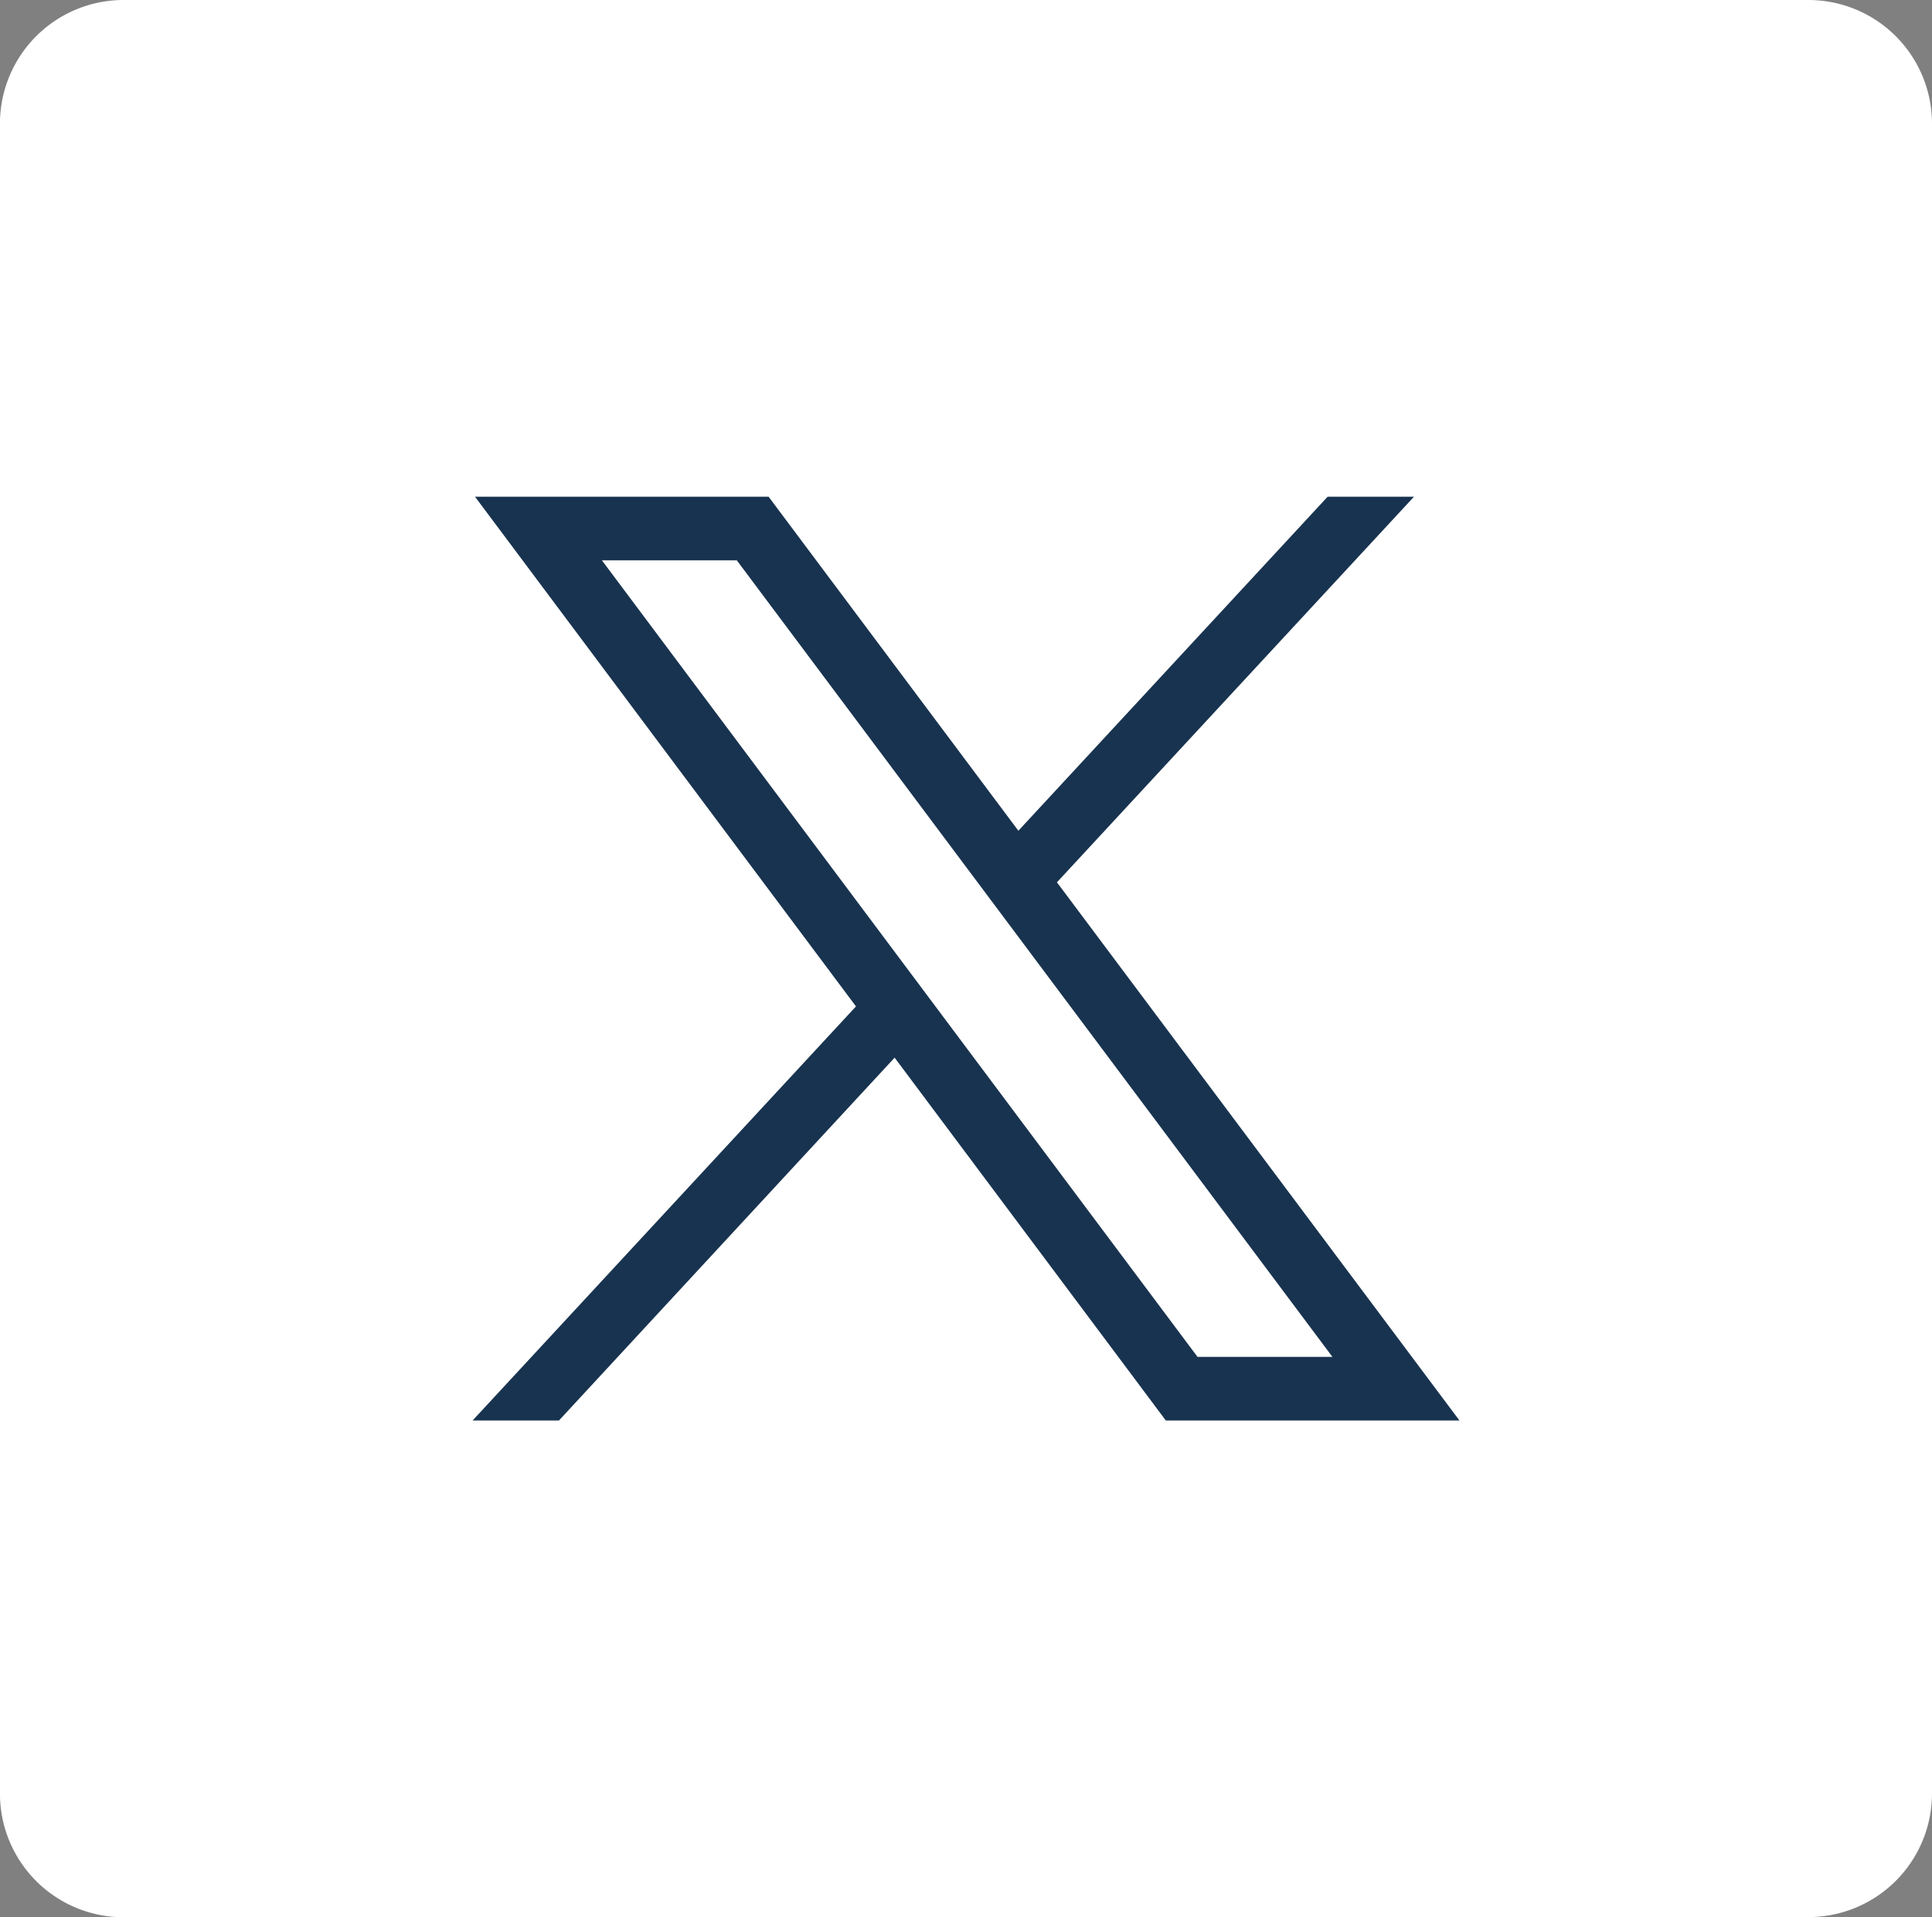
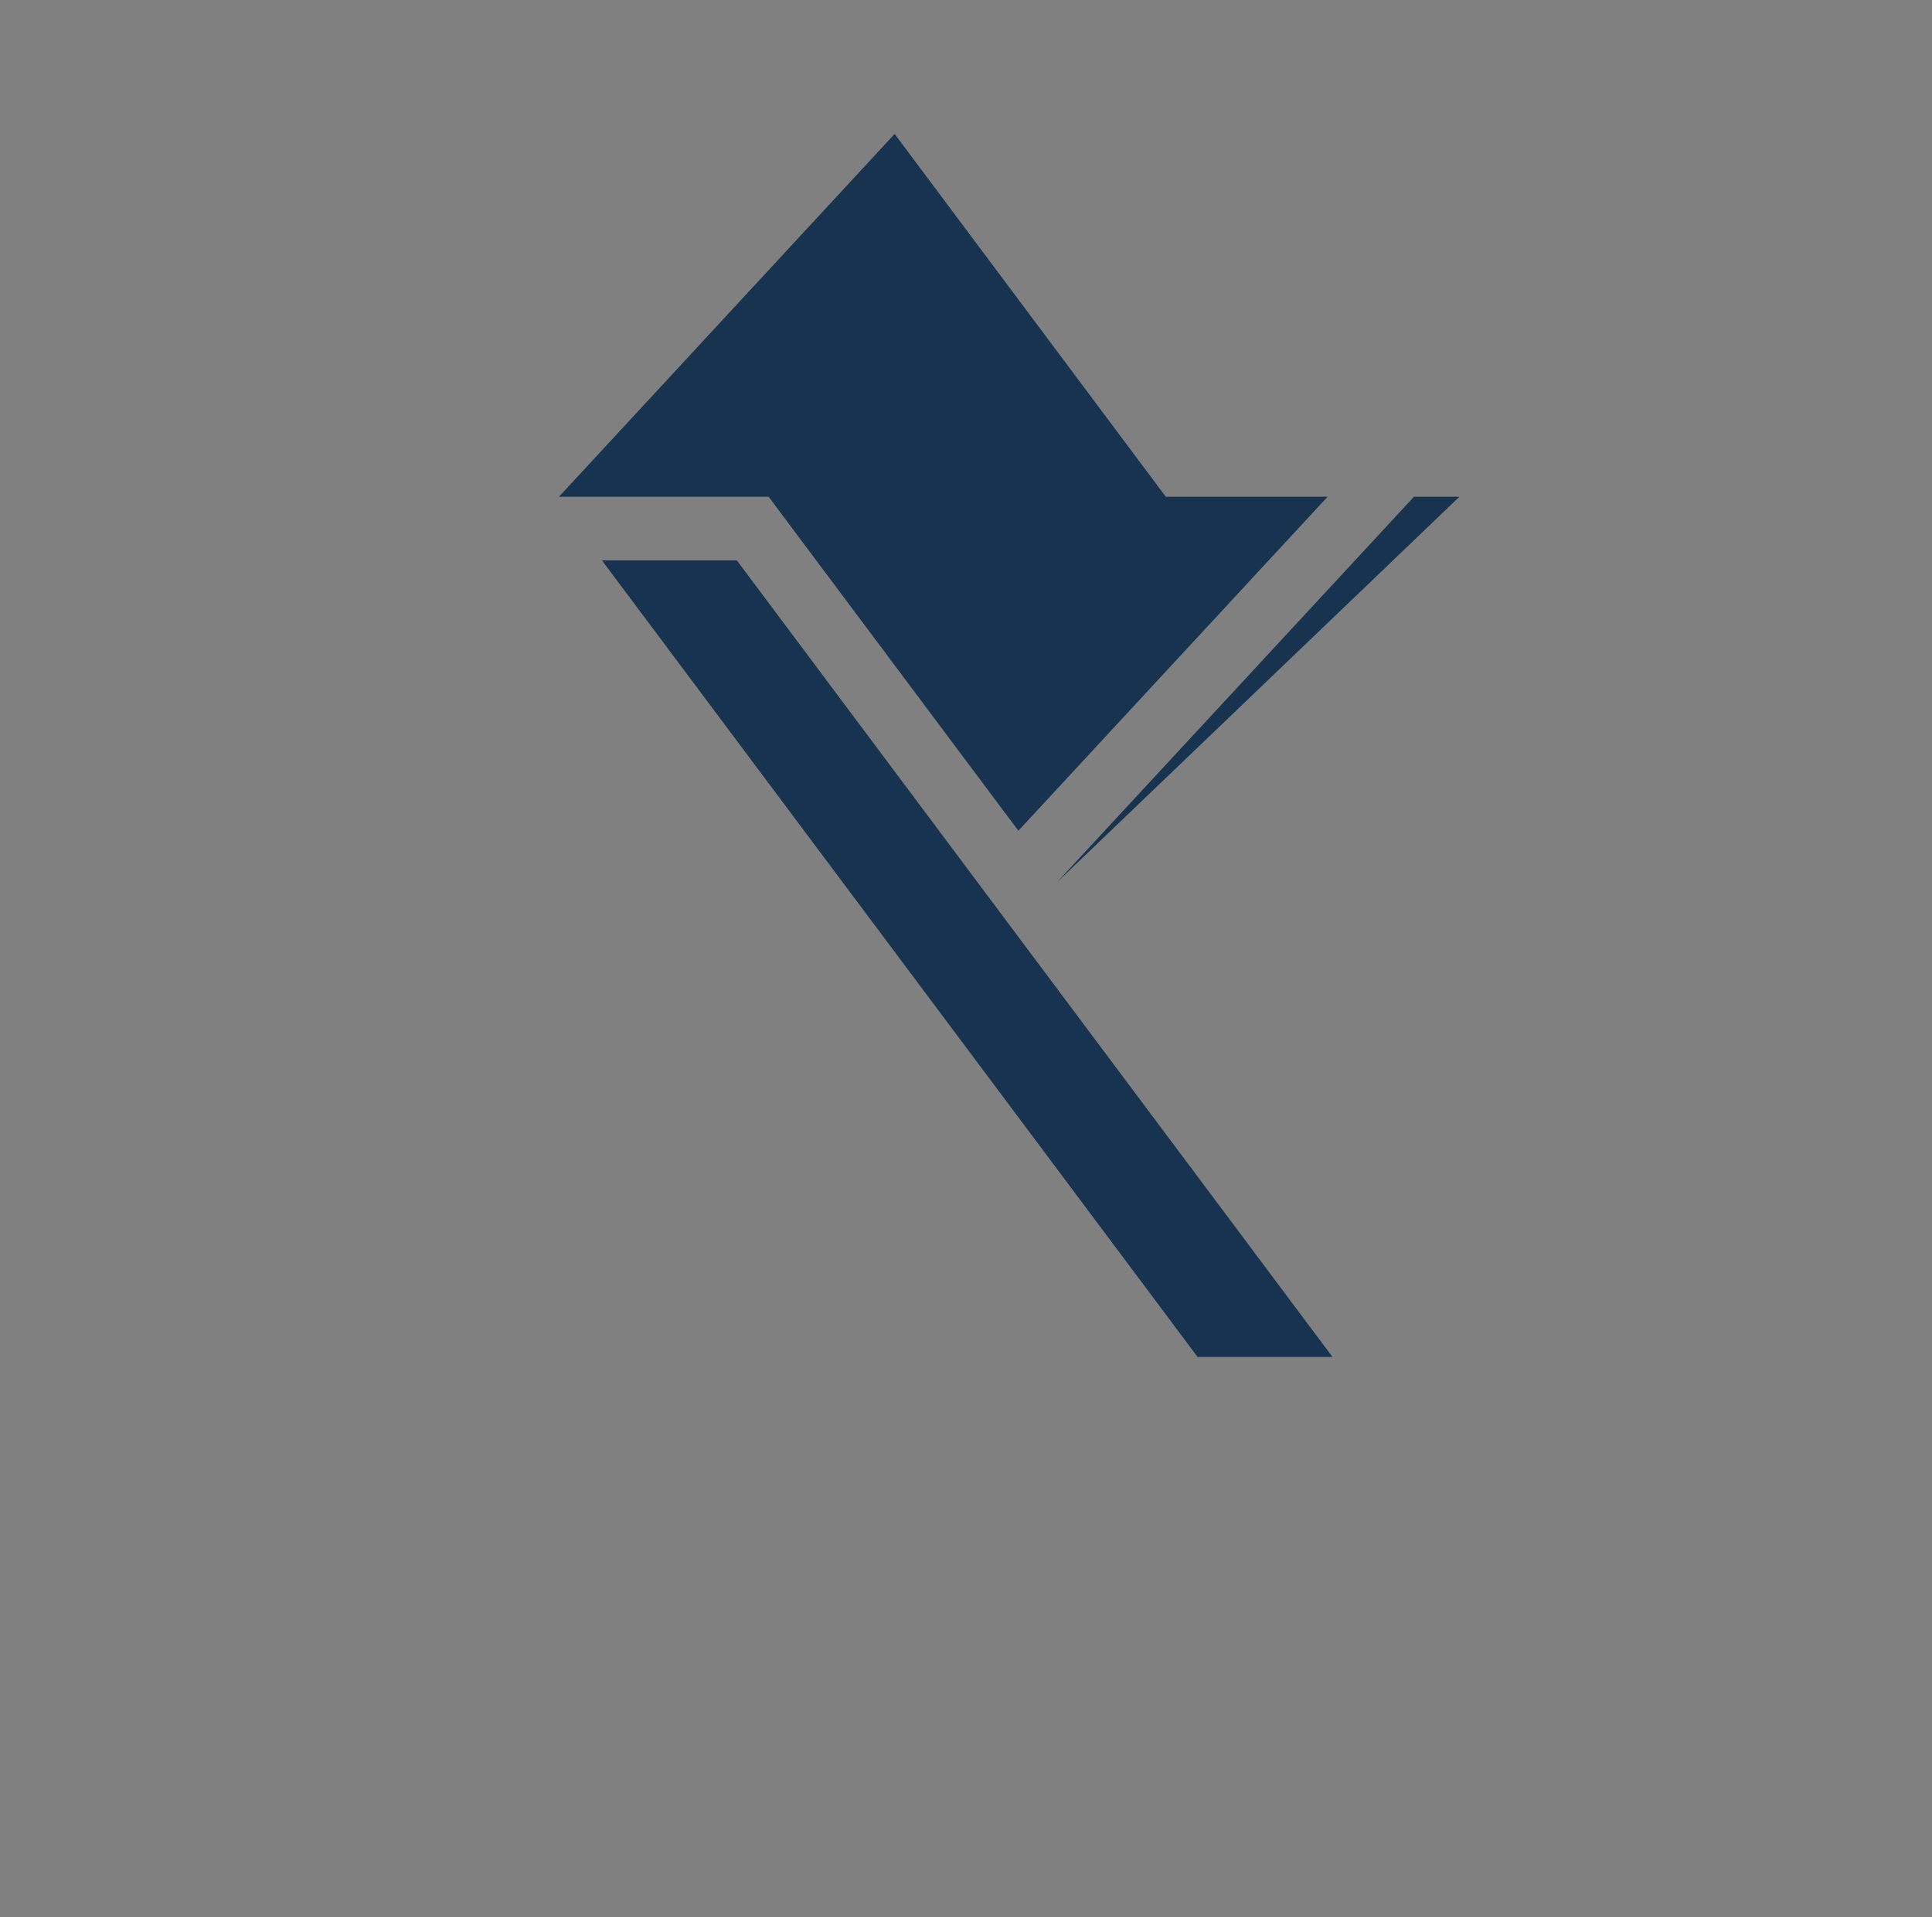
<svg xmlns="http://www.w3.org/2000/svg" width="44.742" height="44.39" viewBox="0 0 44.742 44.39">
  <rect x="0" y="0" width="44.742" height="44.39" fill="#808080" stroke="none" />
  <defs>
    <clipPath id="clip-path">
-       <rect id="Rectangle_121" data-name="Rectangle 121" width="44.742" height="44.39" fill="#fff" />
-     </clipPath>
+       </clipPath>
  </defs>
  <g id="Groupe_1993" data-name="Groupe 1993" transform="translate(-47 -1906.248)">
    <g id="Groupe_1992" data-name="Groupe 1992" transform="translate(47 1906.248)">
      <g id="Groupe_83" data-name="Groupe 83" clip-path="url(#clip-path)">
        <path id="Tracé_84" data-name="Tracé 84" d="M41.877,44.39H2.867A2.863,2.863,0,0,1,0,41.547V2.843A2.863,2.863,0,0,1,2.867,0h39.01a2.863,2.863,0,0,1,2.866,2.843v38.7a2.863,2.863,0,0,1-2.866,2.843" transform="translate(-0.001)" fill="#fff" />
      </g>
    </g>
-     <path id="Tracé_1850" data-name="Tracé 1850" d="M2.994,1.472H6.118L19.912,19.915H16.788ZM19.8,0,12.639,7.733,6.855,0H.056L8.878,11.8,0,21.387H2l7.773-8.4,6.28,8.4h6.8L13.532,8.927,21.8,0Z" transform="translate(57.945 1917.749)" fill="#18334f" />
+     <path id="Tracé_1850" data-name="Tracé 1850" d="M2.994,1.472H6.118L19.912,19.915H16.788ZM19.8,0,12.639,7.733,6.855,0H.056H2l7.773-8.4,6.28,8.4h6.8L13.532,8.927,21.8,0Z" transform="translate(57.945 1917.749)" fill="#18334f" />
  </g>
</svg>